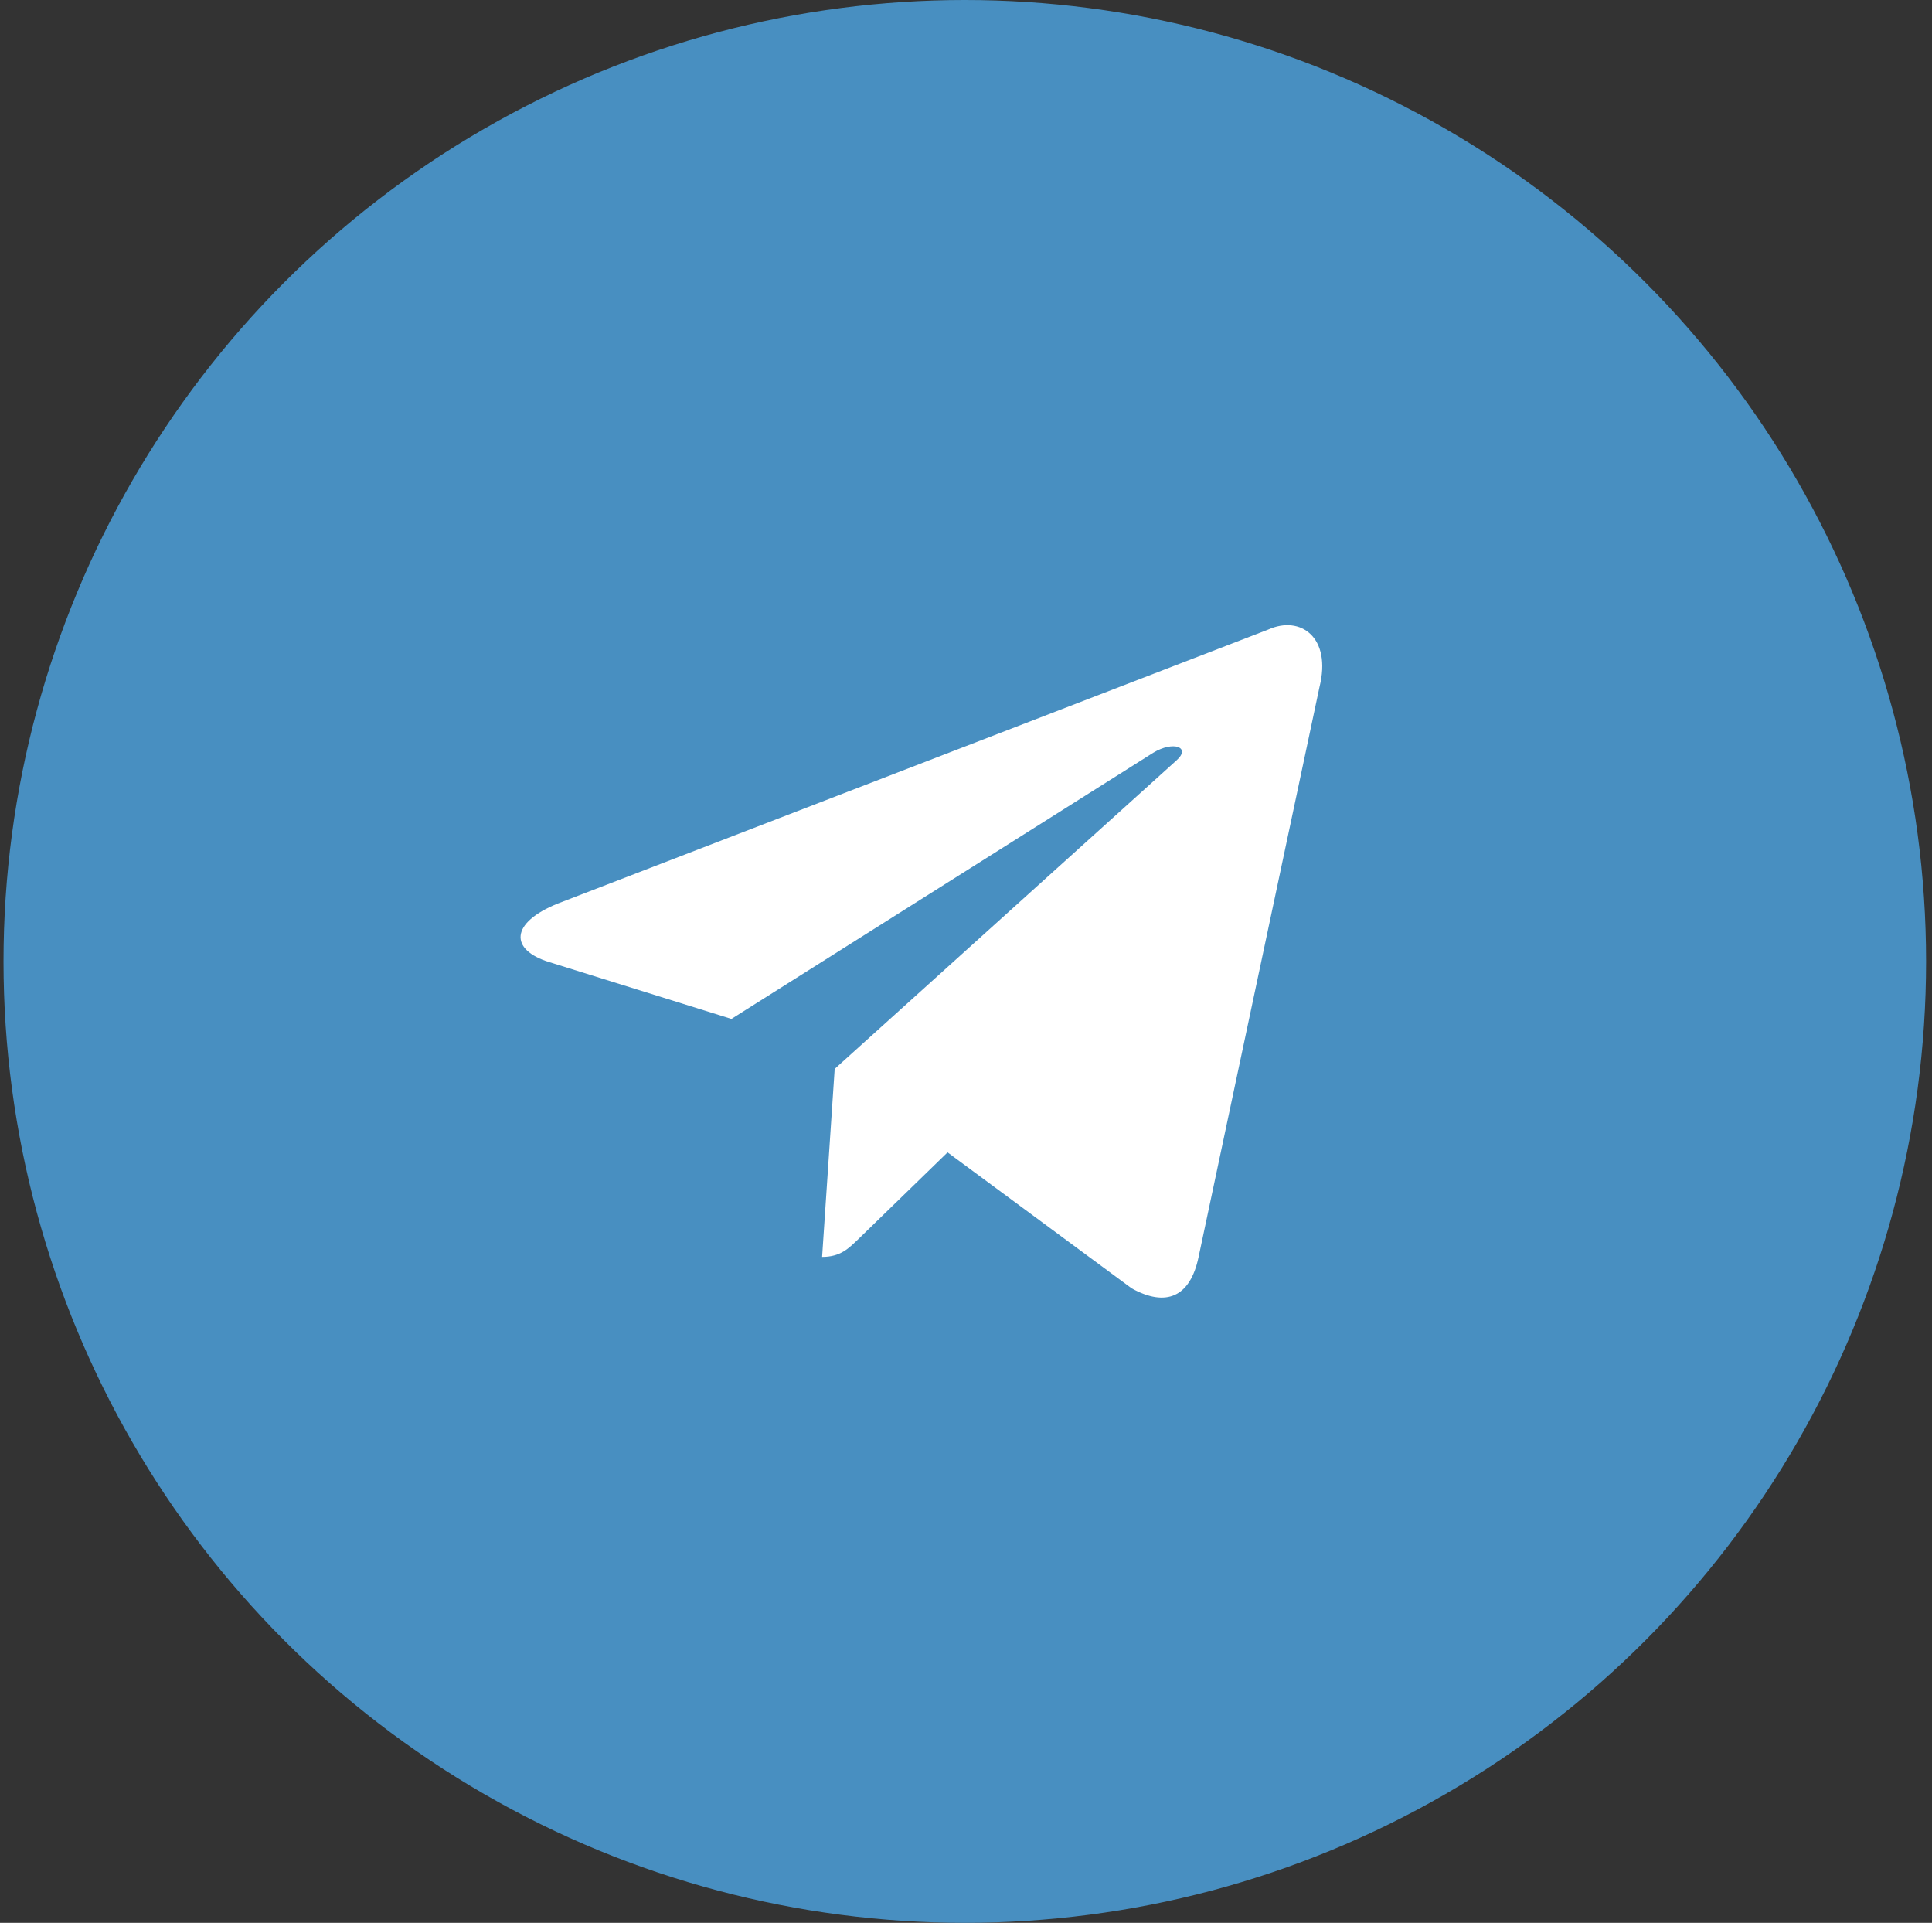
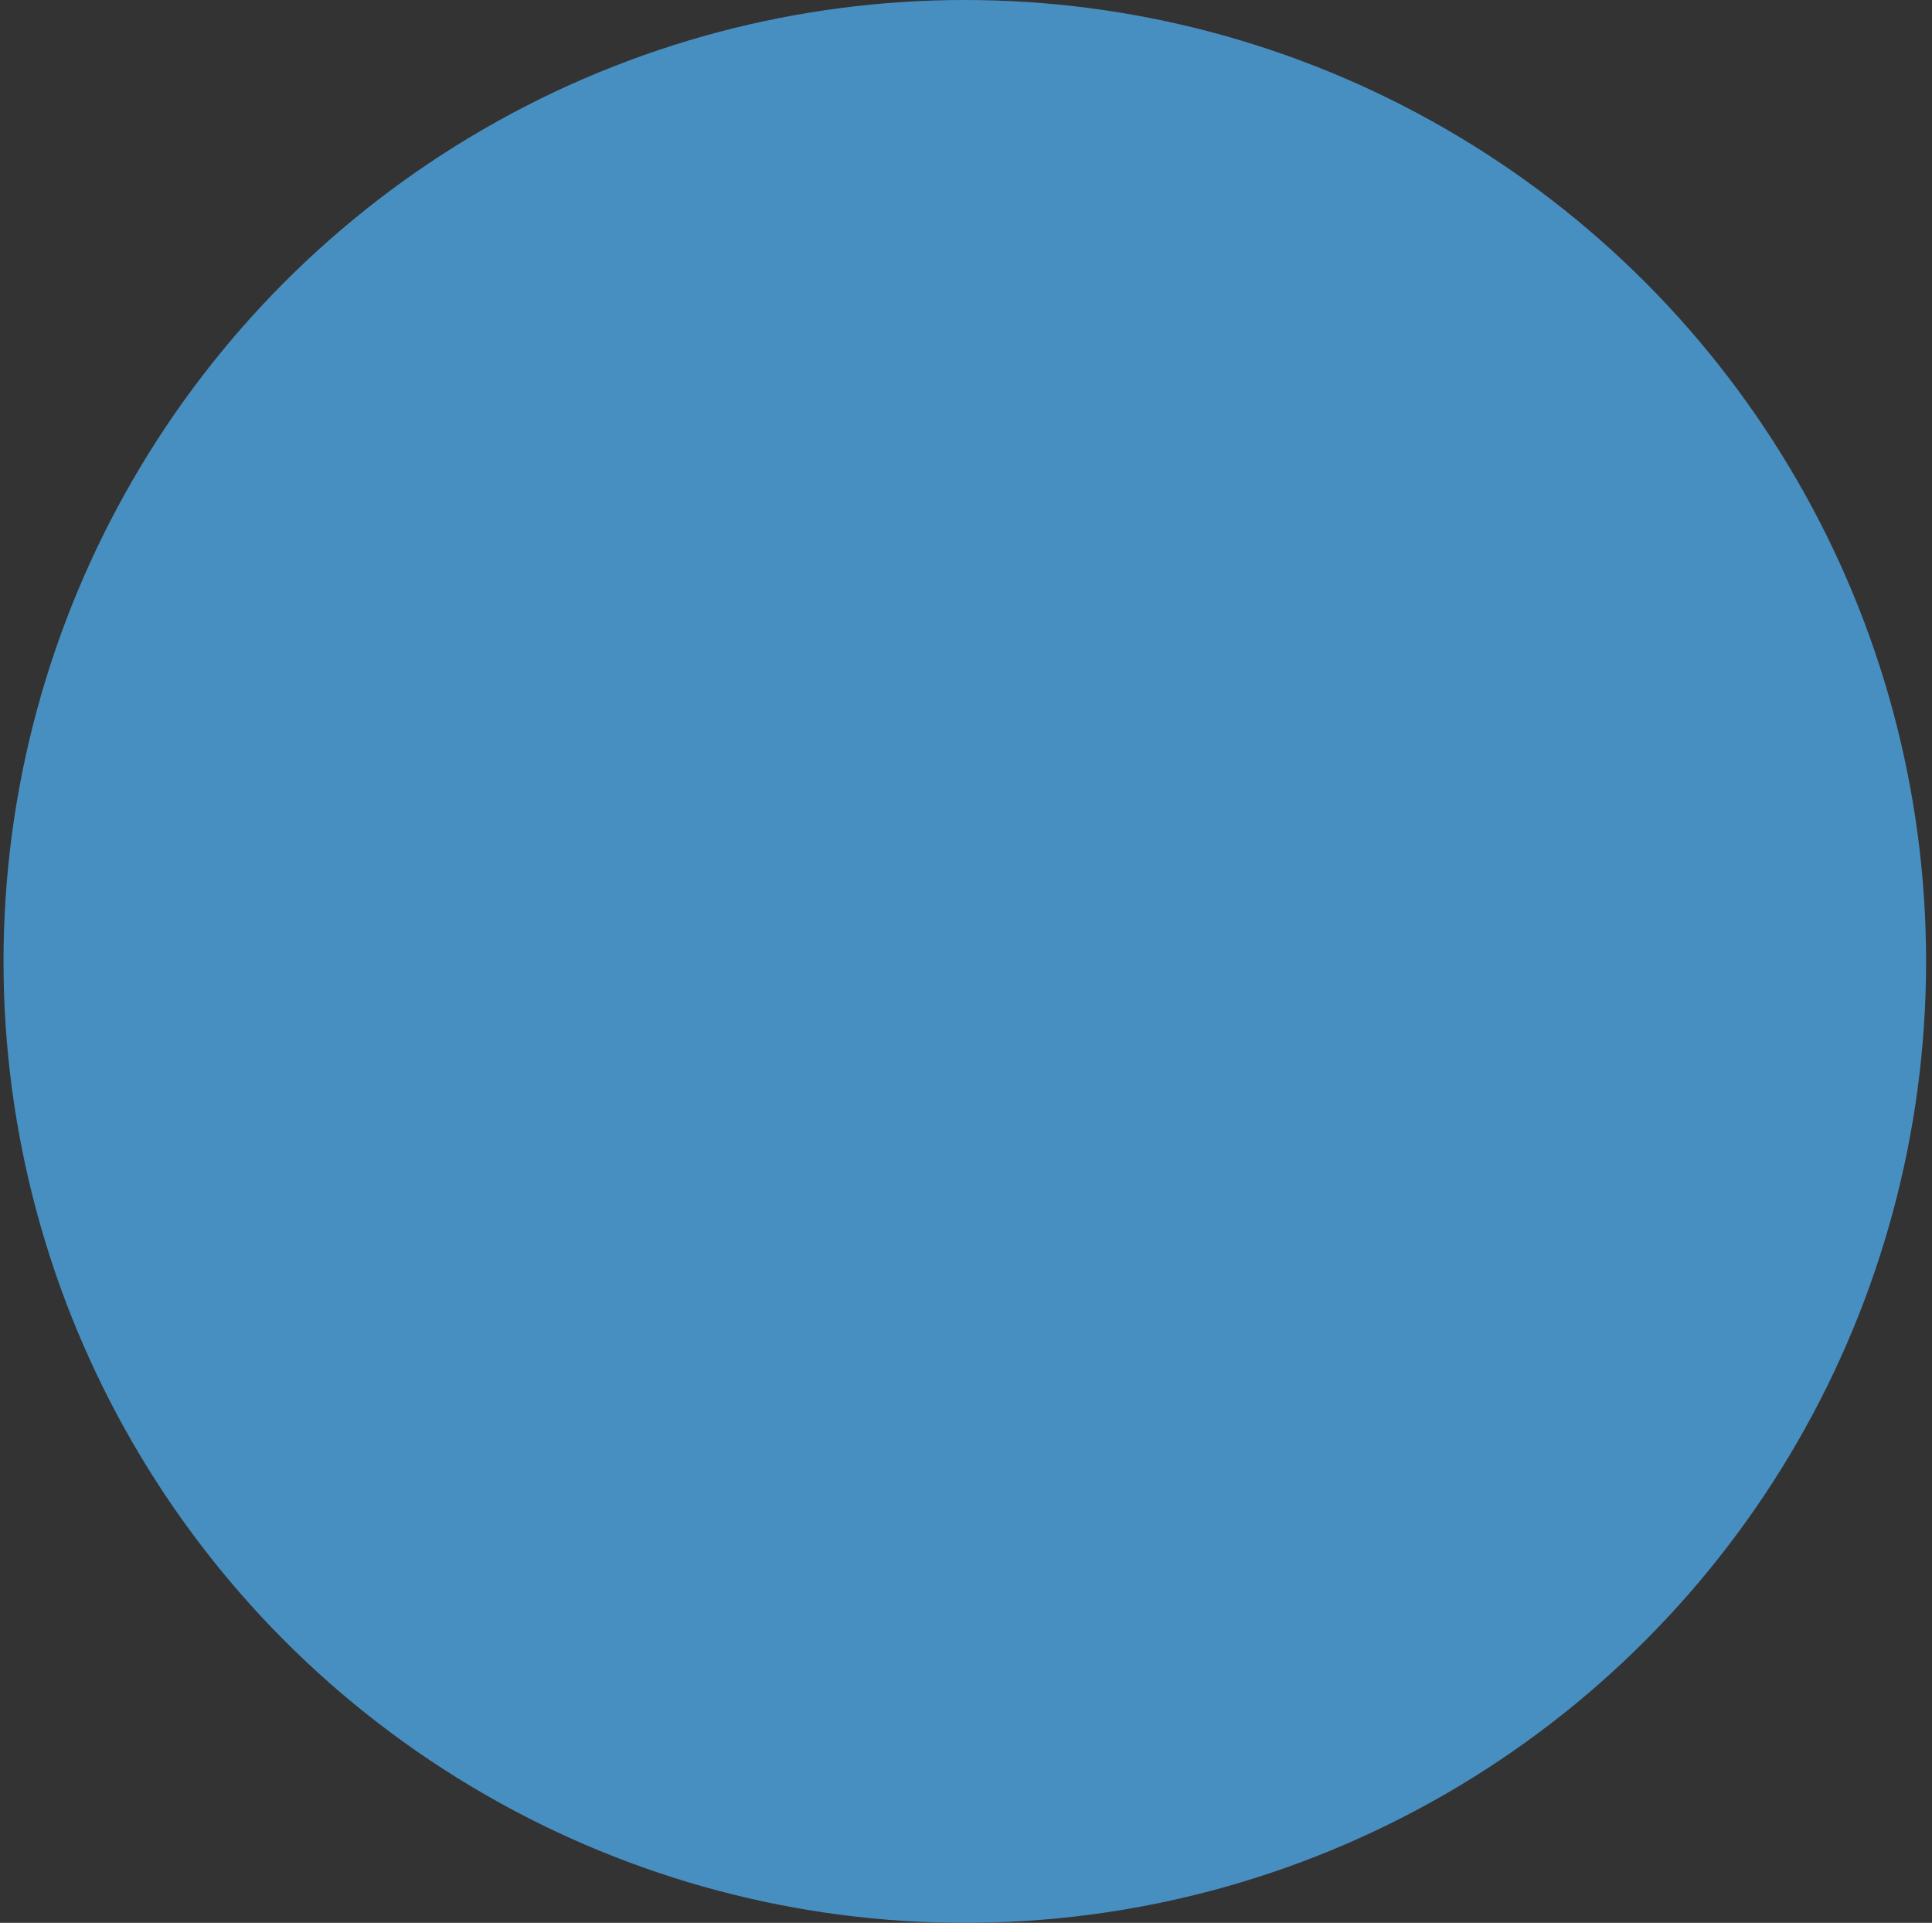
<svg xmlns="http://www.w3.org/2000/svg" width="205" height="204" viewBox="0 0 205 204" fill="none">
  <rect x="0" y="0" width="205" height="204" fill="#333333" stroke="none" />
  <circle cx="102.373" cy="102" r="98.073" fill="#488FC1" stroke="#488FC1" stroke-width="7.854" />
-   <path d="M134.56 66.794L59.207 95.852C54.065 97.917 54.095 100.786 58.264 102.065L77.61 108.1L122.371 79.859C124.487 78.571 126.421 79.264 124.832 80.675L88.566 113.404H88.558L88.566 113.408L87.232 133.349C89.187 133.349 90.05 132.453 91.146 131.394L100.543 122.257L120.089 136.694C123.693 138.679 126.281 137.659 127.178 133.358L140.008 72.889C141.322 67.623 137.998 65.239 134.56 66.794V66.794Z" fill="white" />
</svg>